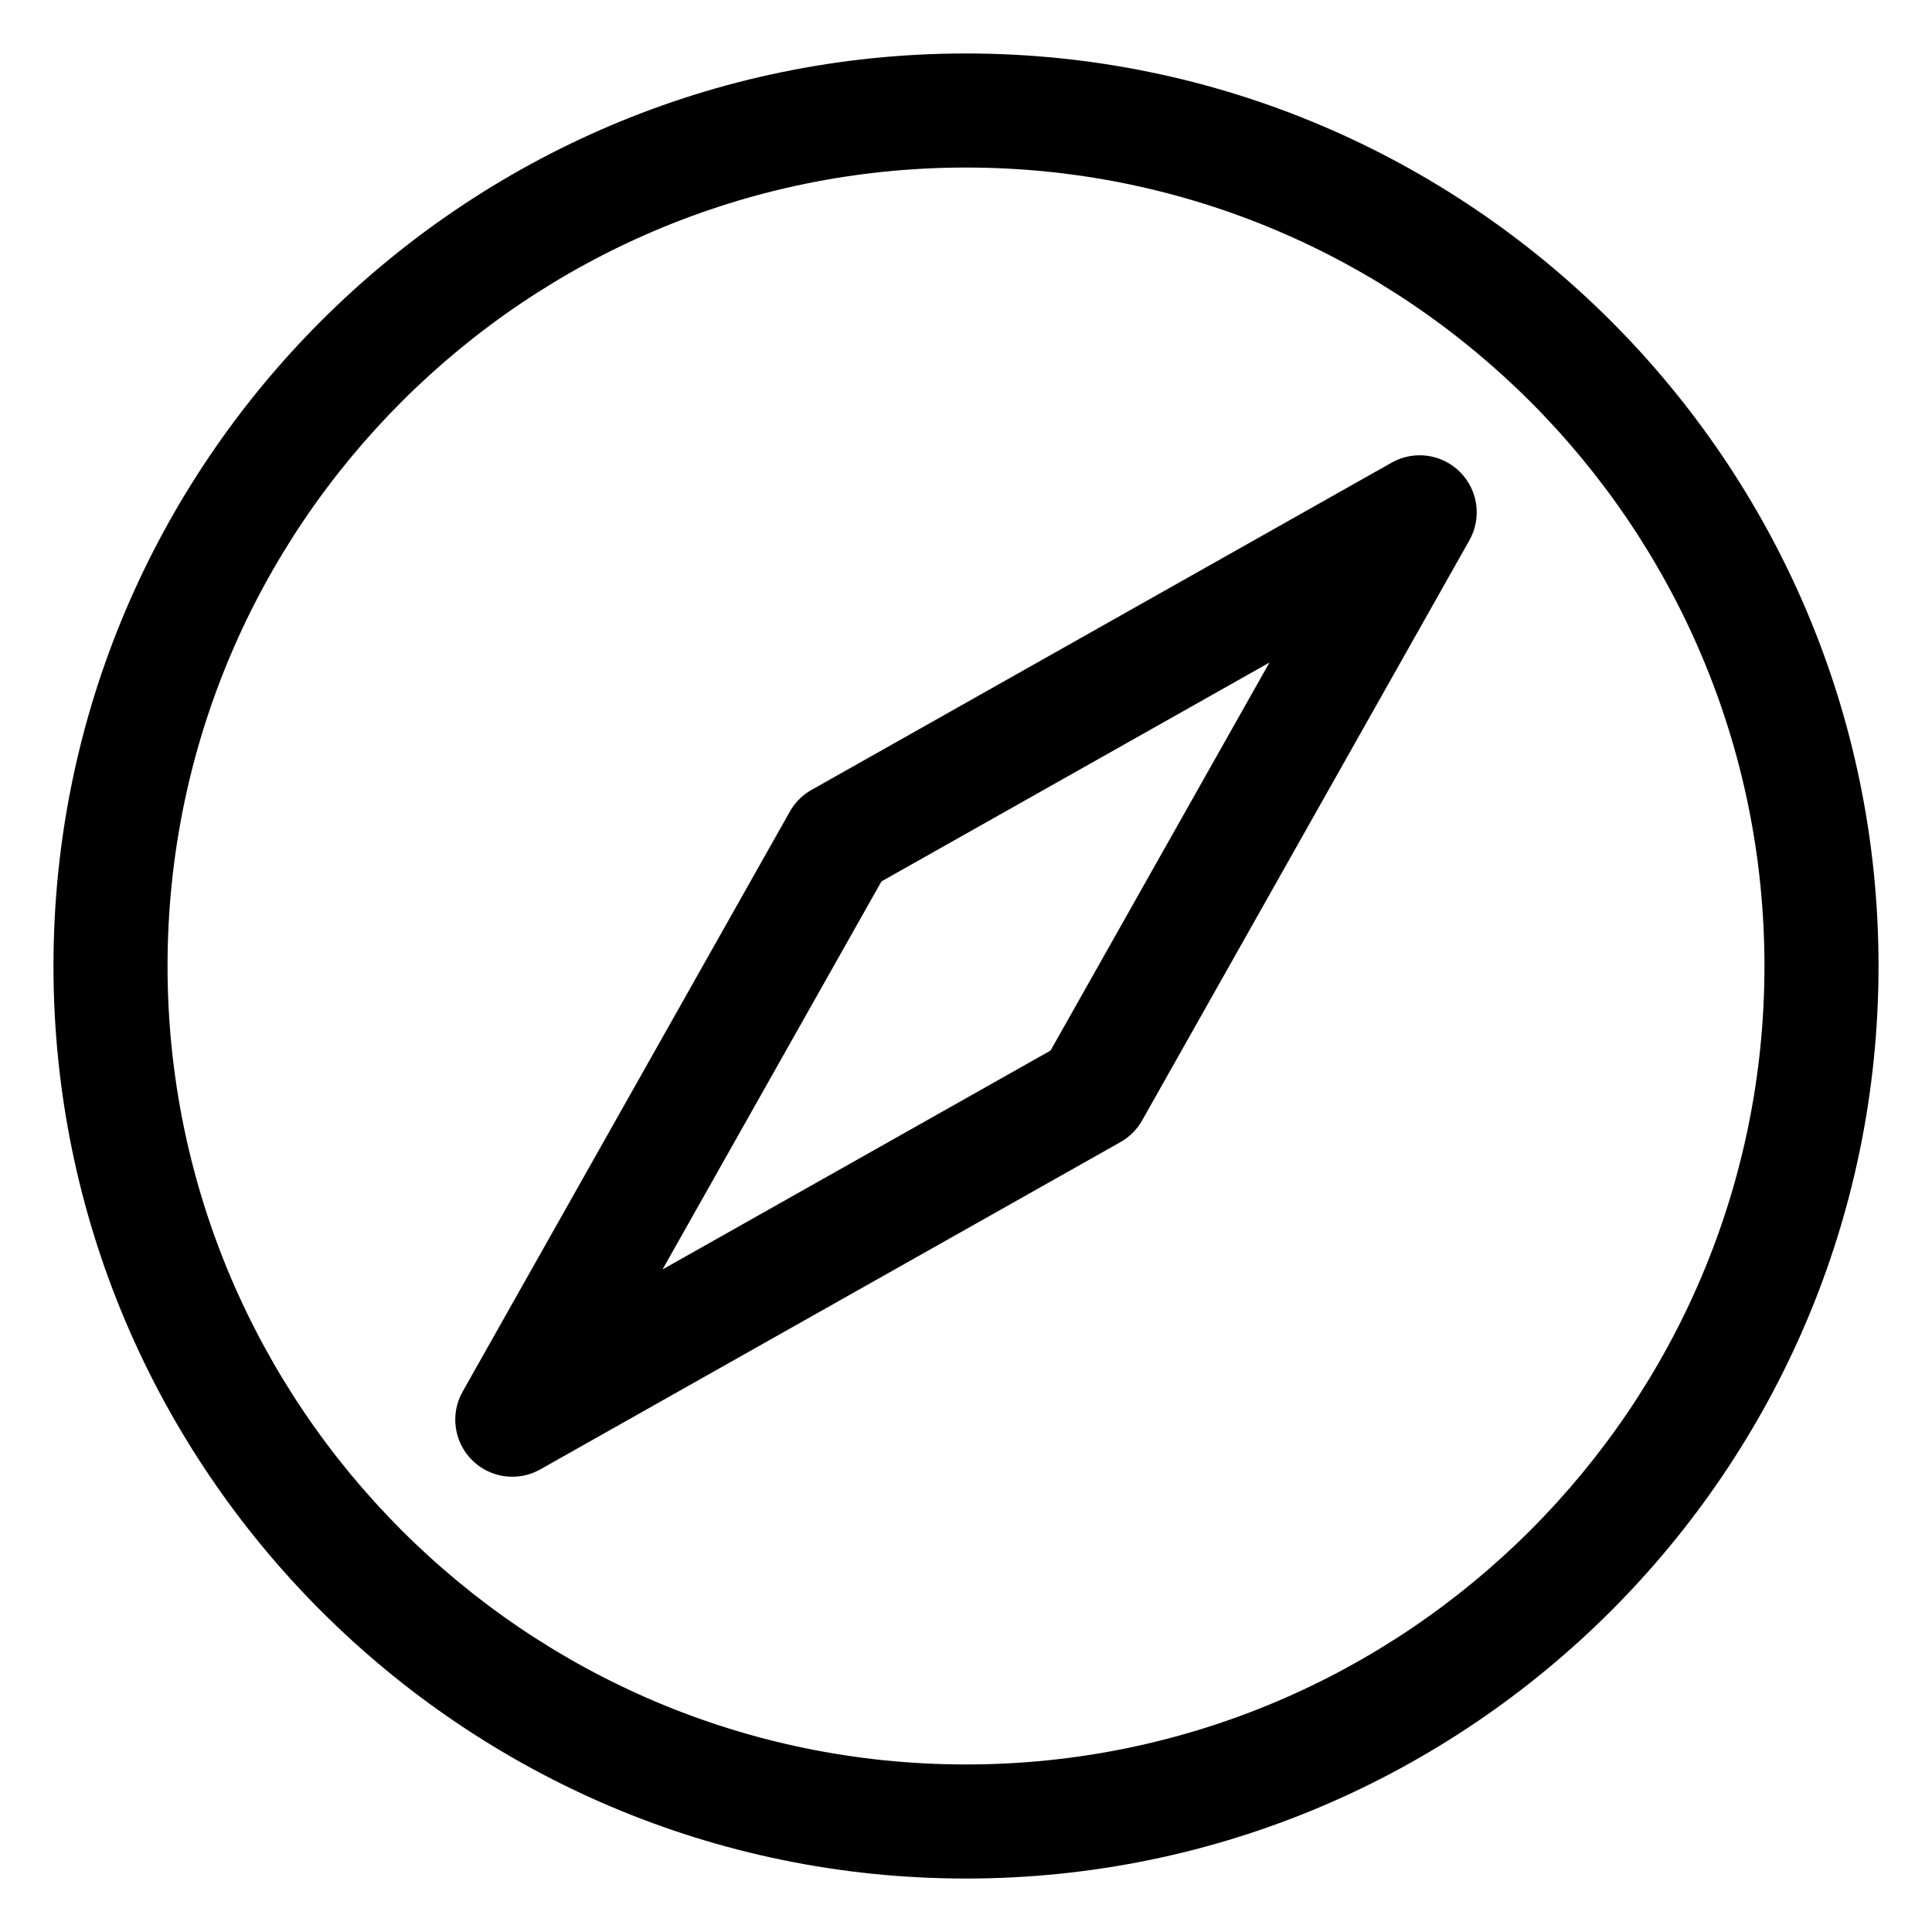
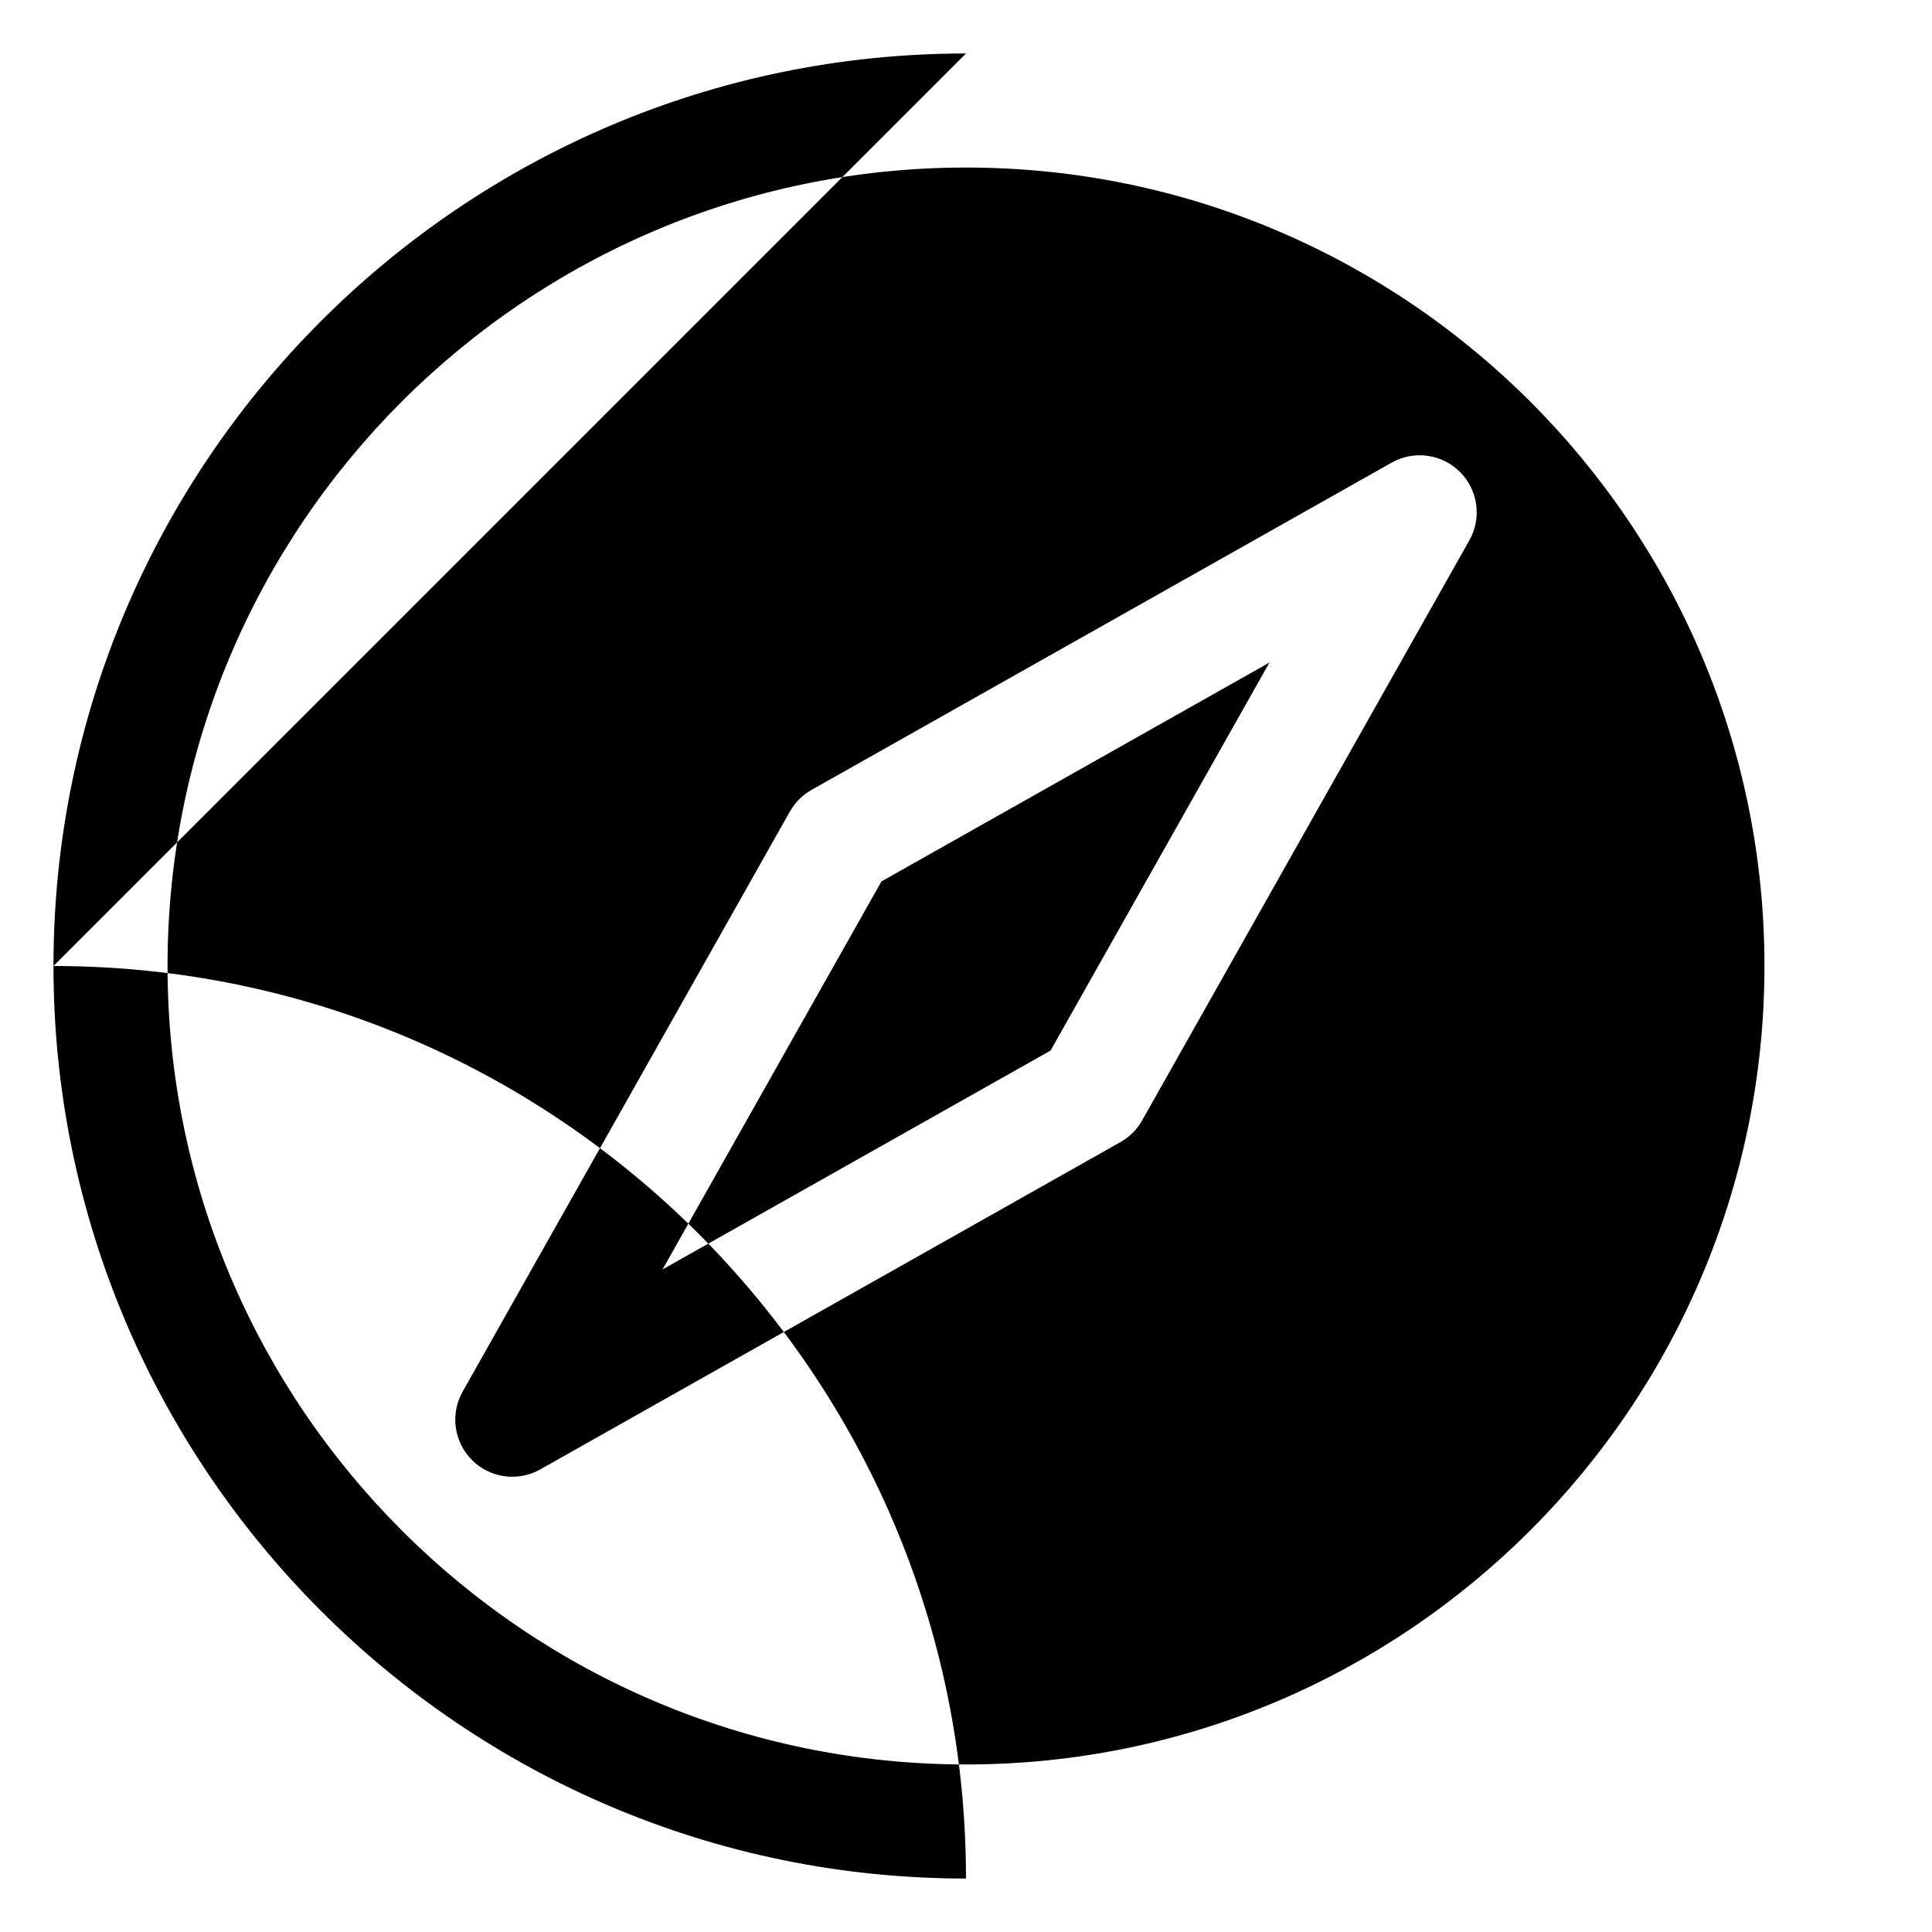
<svg xmlns="http://www.w3.org/2000/svg" fill="#000000" width="800px" height="800px" version="1.1" viewBox="144 144 512 512">
-   <path d="m400 158.17c-133.35 0-241.83 108.48-241.83 241.83 0 133.34 108.48 241.83 241.83 241.83s241.83-108.48 241.83-241.83c0-133.35-108.48-241.83-241.83-241.83zm0 453.43c-116.68 0-211.6-94.926-211.6-211.6s94.922-211.6 211.6-211.6 211.6 94.926 211.6 211.6-94.922 211.6-211.6 211.6zm112.81-345-153.74 86.727c-2.402 1.352-4.383 3.34-5.742 5.738l-86.73 153.74c-3.332 5.91-2.316 13.316 2.481 18.113 2.906 2.91 6.781 4.43 10.691 4.43 2.539 0 5.098-0.641 7.418-1.949l153.74-86.727c2.402-1.352 4.383-3.34 5.742-5.738l86.73-153.74c3.332-5.91 2.316-13.316-2.481-18.113-4.797-4.801-12.211-5.812-18.109-2.477zm-90.402 155.81-102.83 58.008 58.012-102.83 102.83-58.008z" />
+   <path d="m400 158.17c-133.35 0-241.83 108.48-241.83 241.83 0 133.34 108.48 241.83 241.83 241.83c0-133.35-108.48-241.83-241.83-241.83zm0 453.43c-116.68 0-211.6-94.926-211.6-211.6s94.922-211.6 211.6-211.6 211.6 94.926 211.6 211.6-94.922 211.6-211.6 211.6zm112.81-345-153.74 86.727c-2.402 1.352-4.383 3.34-5.742 5.738l-86.73 153.74c-3.332 5.91-2.316 13.316 2.481 18.113 2.906 2.91 6.781 4.43 10.691 4.43 2.539 0 5.098-0.641 7.418-1.949l153.74-86.727c2.402-1.352 4.383-3.34 5.742-5.738l86.73-153.74c3.332-5.91 2.316-13.316-2.481-18.113-4.797-4.801-12.211-5.812-18.109-2.477zm-90.402 155.81-102.83 58.008 58.012-102.83 102.83-58.008z" />
</svg>